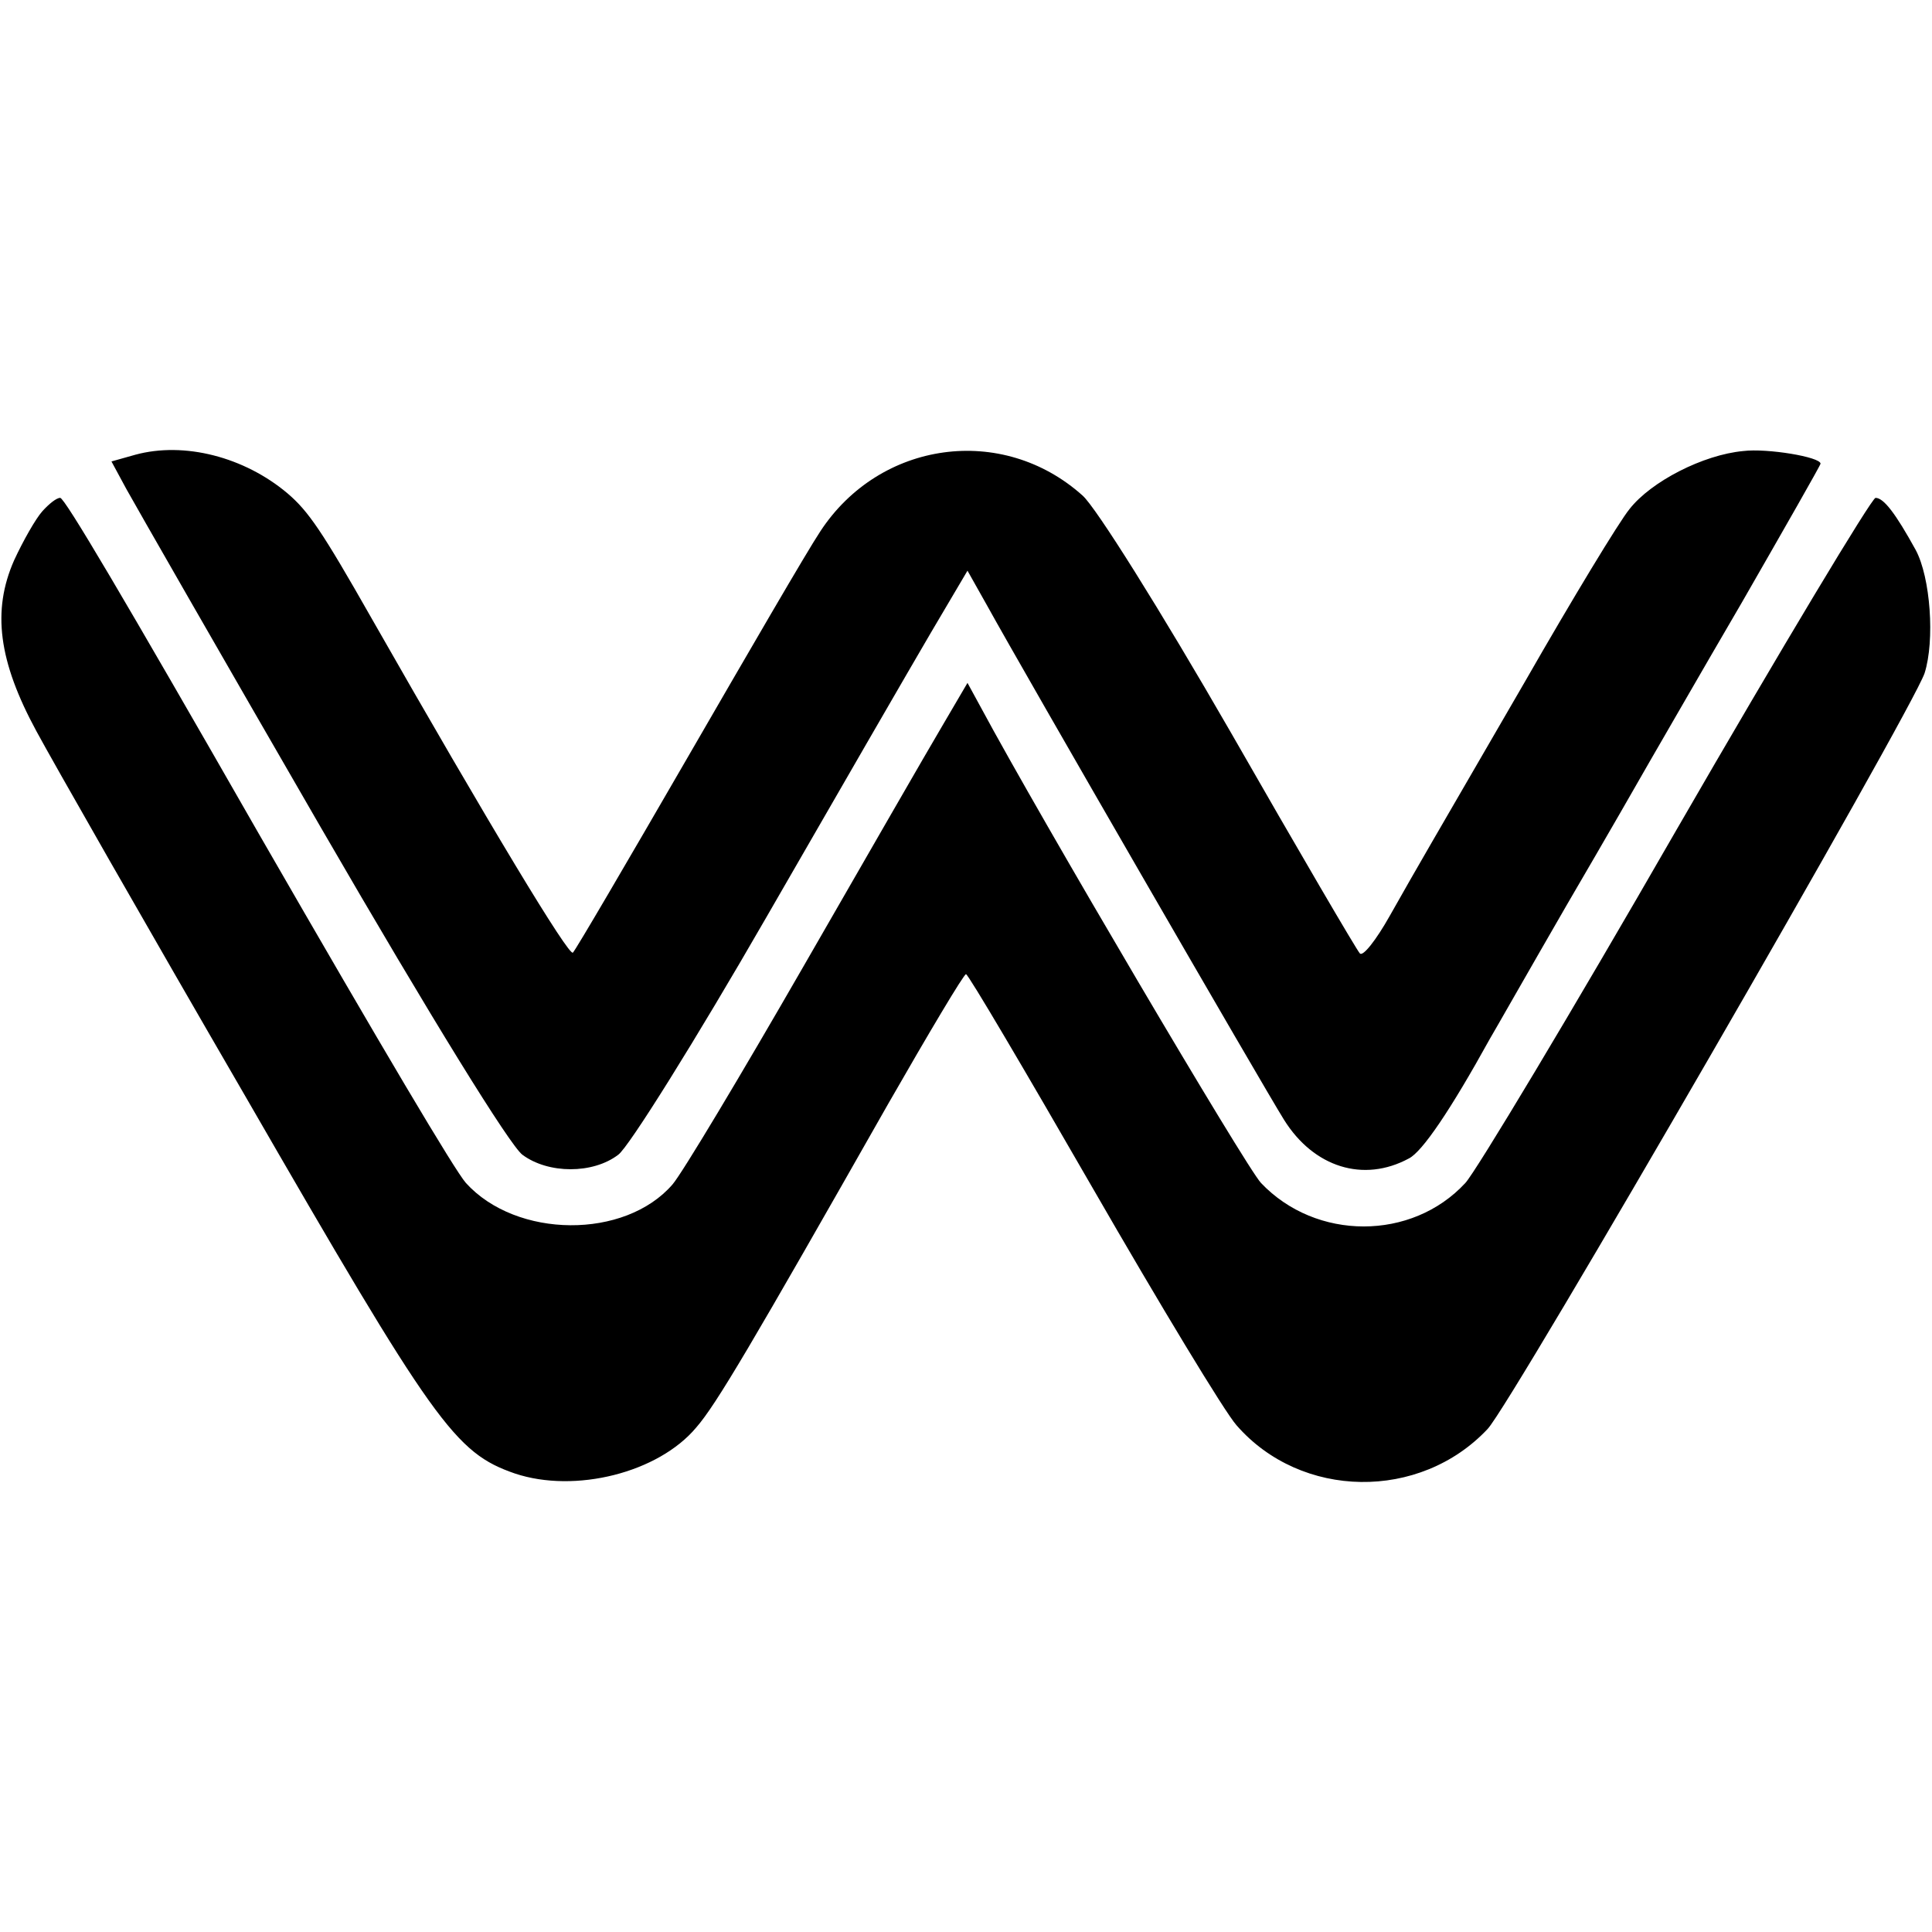
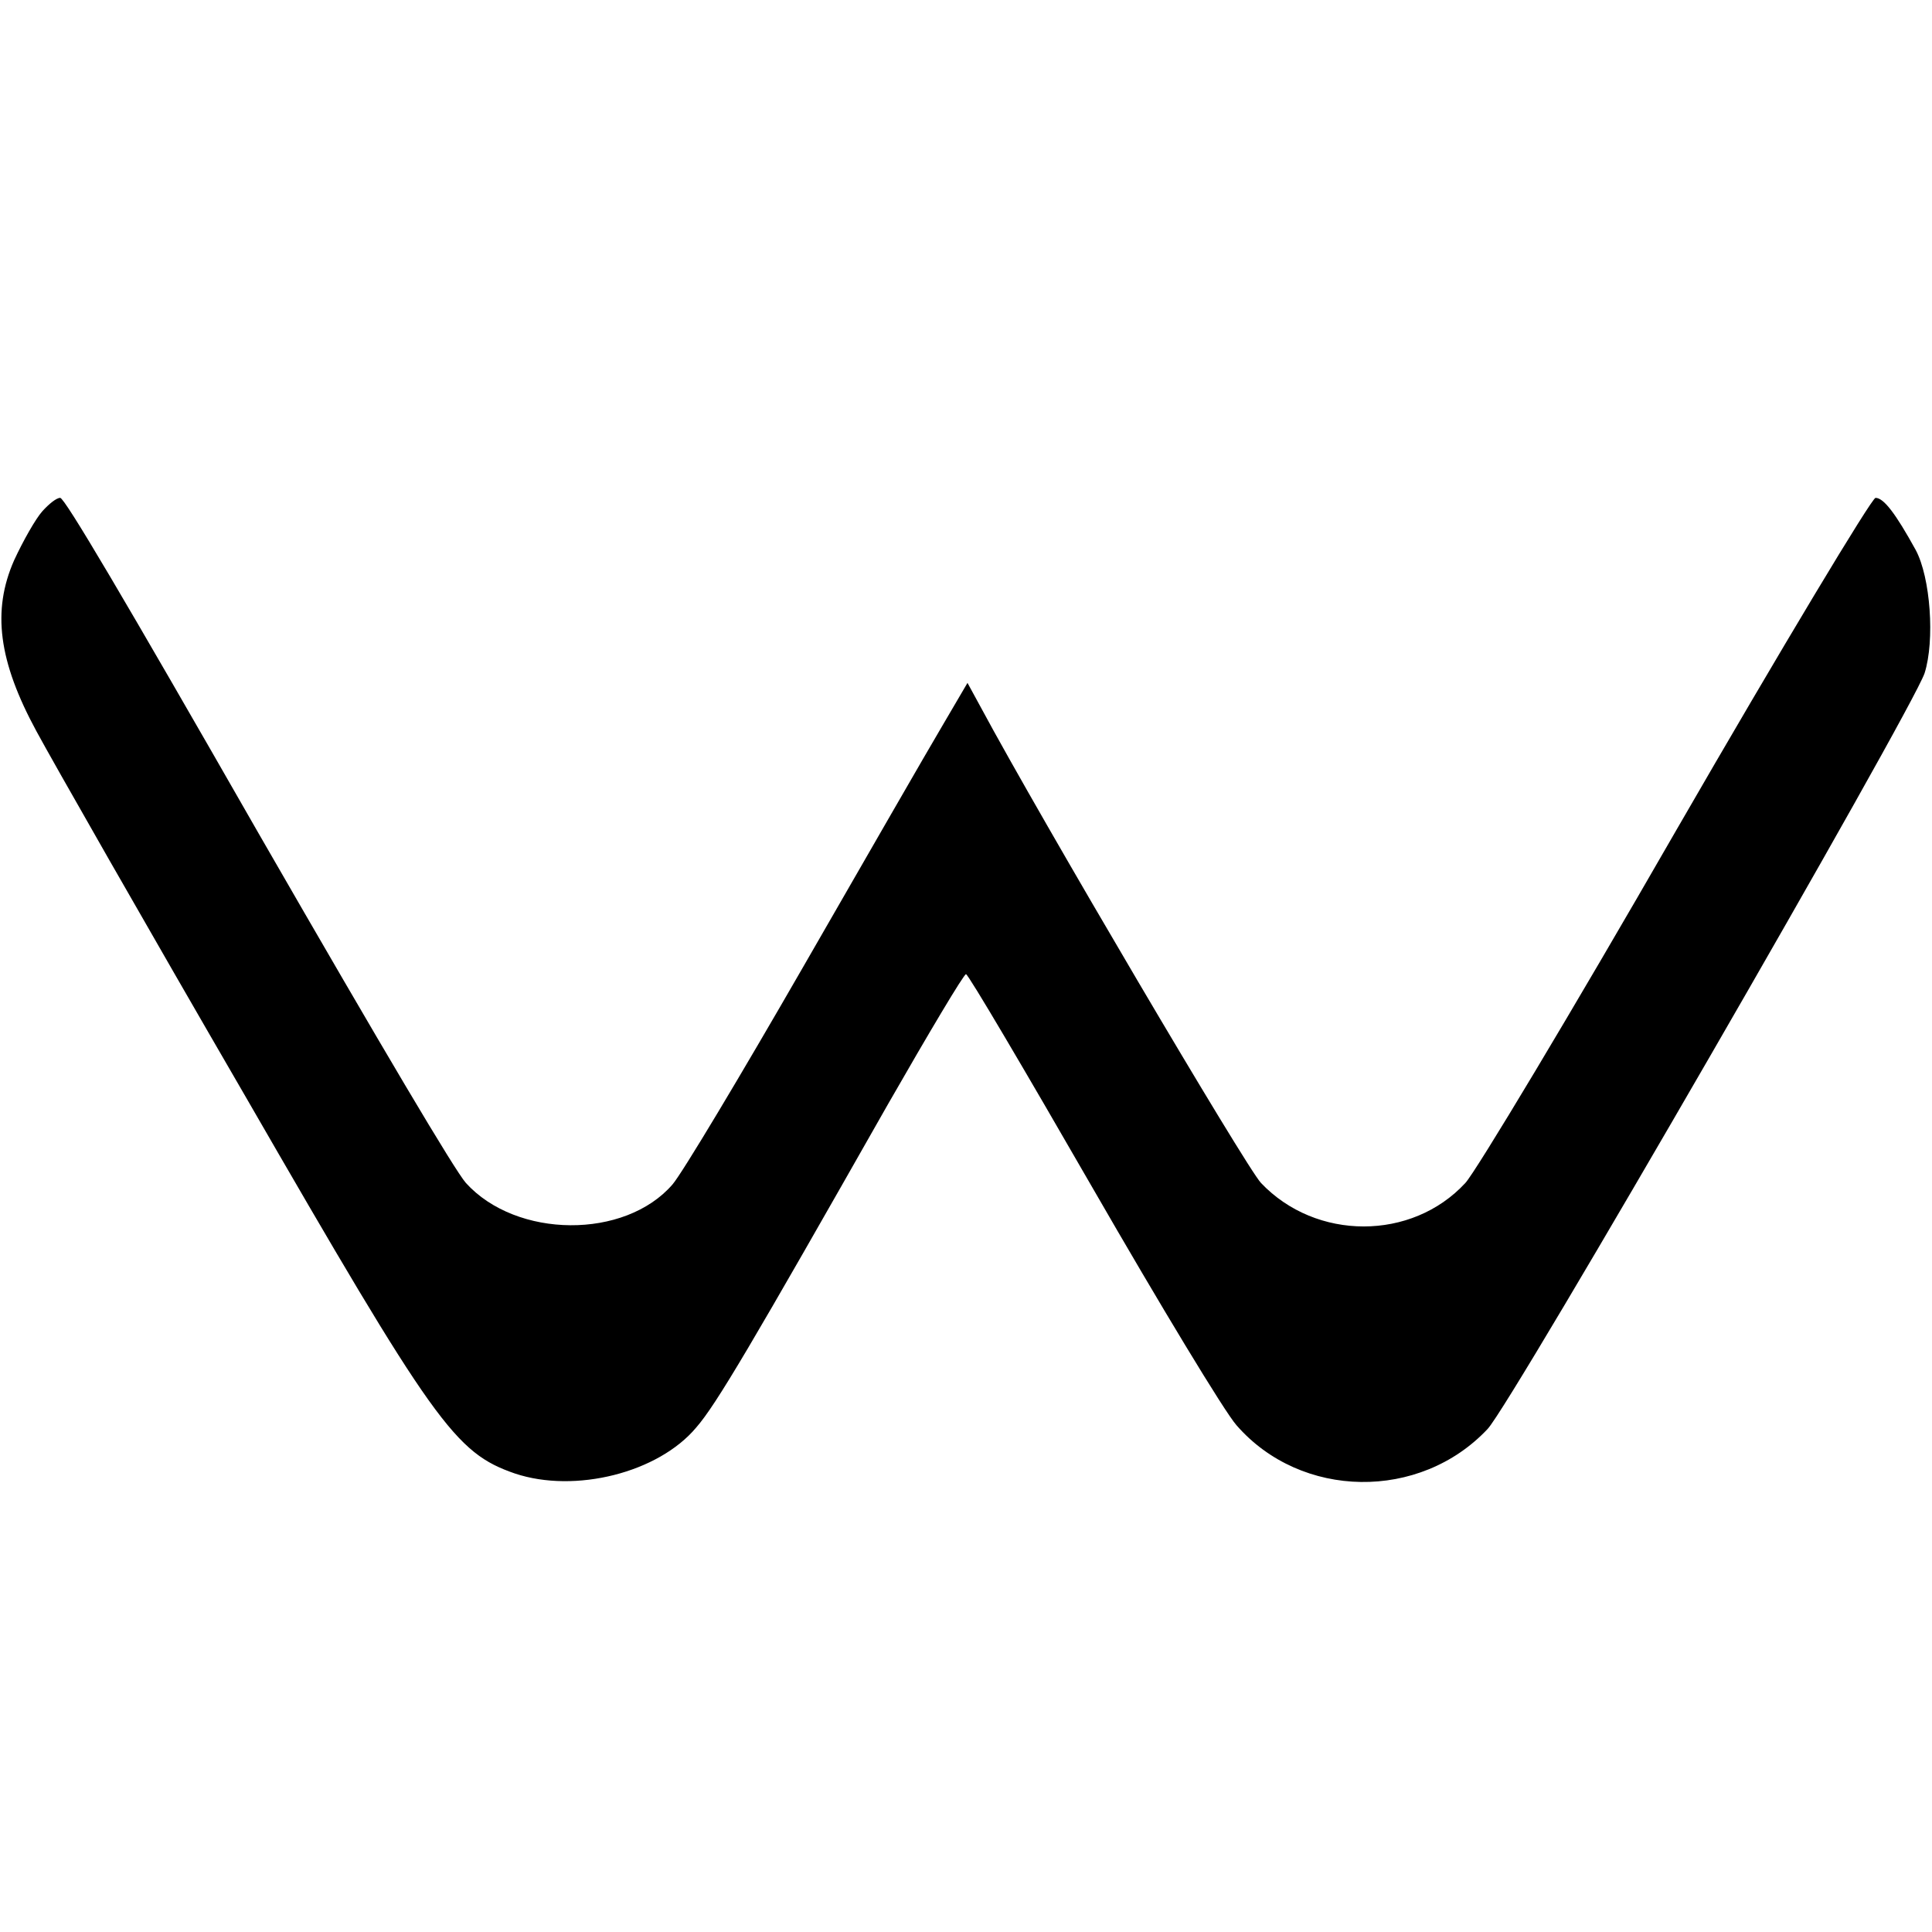
<svg xmlns="http://www.w3.org/2000/svg" version="1.0" width="260pt" height="260pt" viewBox="0 0 260 260" preserveAspectRatio="xMidYMid meet">
  <g transform="translate(0,260) scale(0.1,-0.1)" fill="#000000" stroke="none">
-     <path d="M182 1988 l-32 -9 20 -37 c11 -20 129 -226 262 -456 150 -259 254 -427 271 -440 35 -26 95 -26 129 0 14 10 104 154 199 319 95 165 195 338 222 384 l49 83 27 -48 c48 -87 372 -648 399 -691 40 -64 107 -85 168 -52 18 9 56 65 109 161 6 10 52 91 104 181 52 89 102 176 111 192 10 17 65 113 124 214 58 101 106 185 106 187 0 9 -72 21 -104 17 -54 -5 -124 -41 -153 -78 -14 -17 -77 -121 -140 -231 -135 -233 -140 -241 -183 -317 -18 -32 -36 -55 -40 -50 -4 4 -83 139 -174 298 -95 165 -181 302 -199 318 -108 97 -273 74 -353 -48 -18 -27 -98 -165 -179 -305 -81 -140 -150 -258 -154 -262 -5 -6 -112 171 -271 450 -67 118 -85 144 -113 168 -58 49 -139 70 -205 52z" />
    <path d="M57 1912 c-9 -10 -26 -40 -38 -66 -30 -68 -21 -136 30 -230 21 -39 147 -260 281 -491 255 -442 282 -480 363 -508 81 -27 193 1 244 62 27 31 74 111 258 435 55 96 102 175 105 175 3 0 79 -129 170 -287 91 -158 178 -302 194 -320 87 -100 247 -102 338 -5 33 35 570 965 588 1017 14 44 8 129 -12 166 -27 49 -43 70 -54 70 -5 0 -126 -201 -268 -447 -142 -247 -270 -460 -284 -475 -72 -78 -201 -78 -275 0 -20 21 -297 491 -377 640 l-18 33 -34 -58 c-19 -32 -103 -178 -187 -324 -84 -146 -163 -278 -176 -293 -64 -74 -210 -73 -278 2 -15 17 -110 177 -277 467 -186 325 -263 455 -269 455 -5 0 -15 -8 -24 -18z" />
  </g>
</svg>